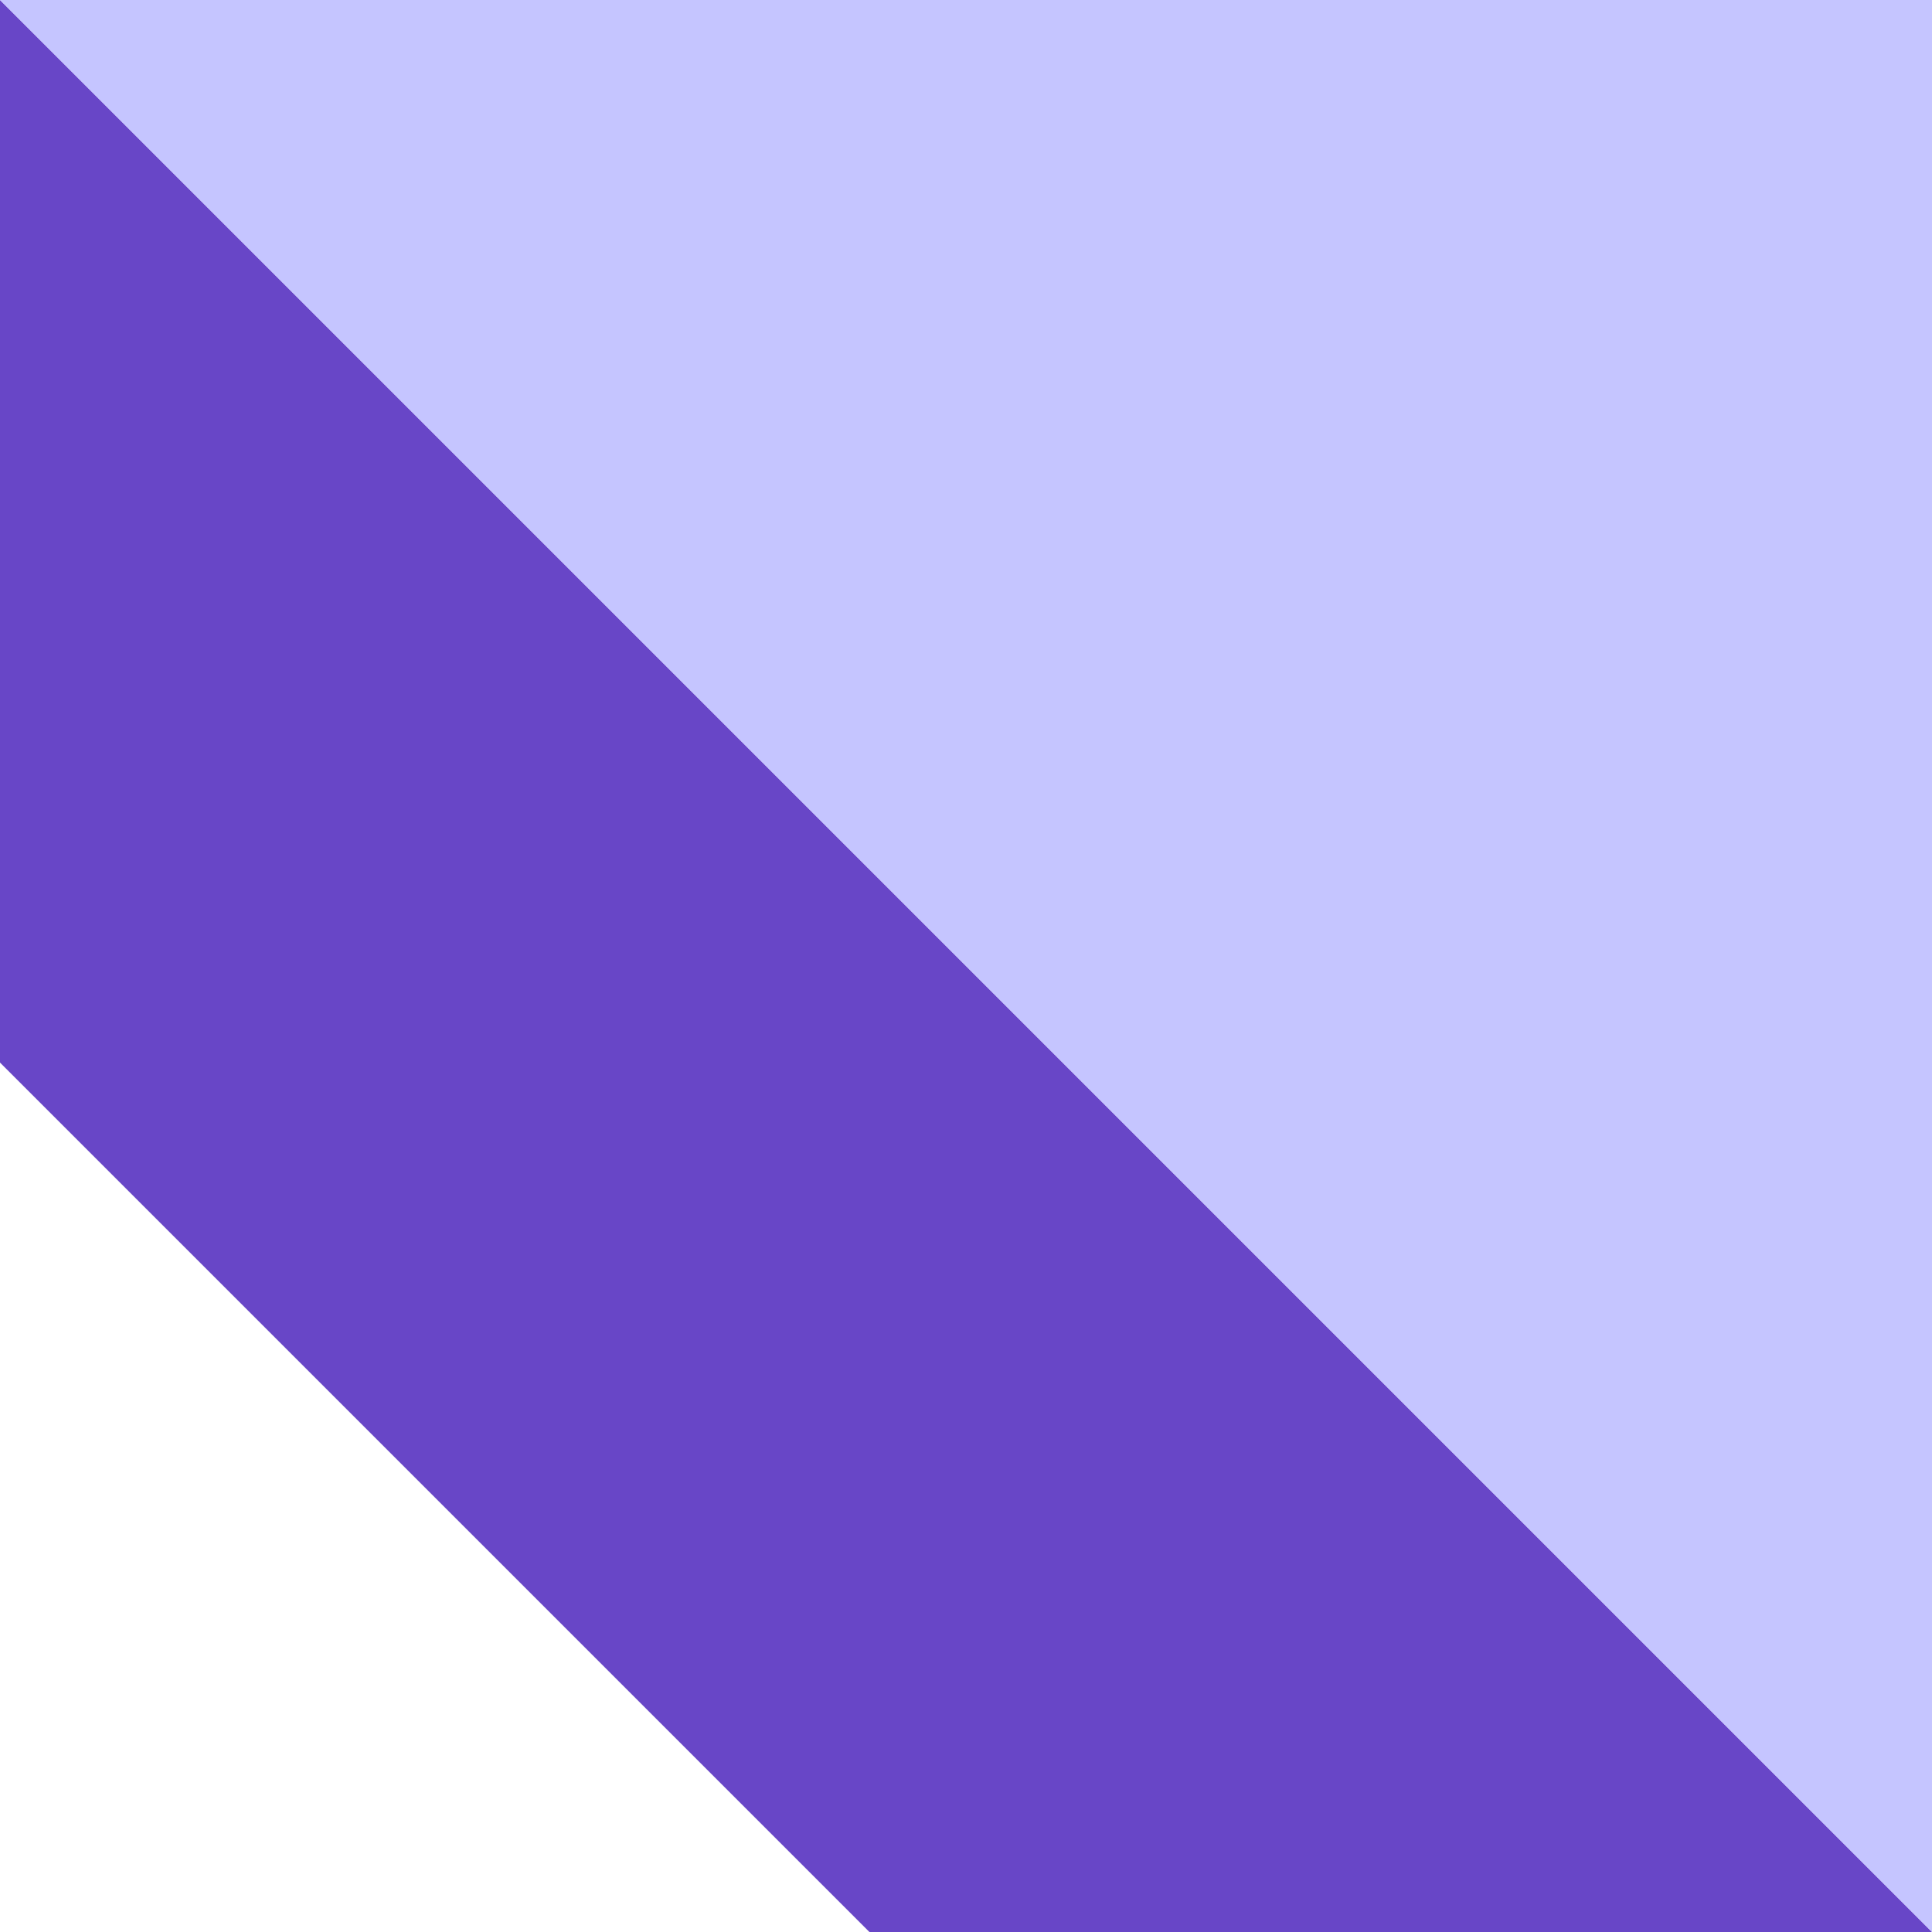
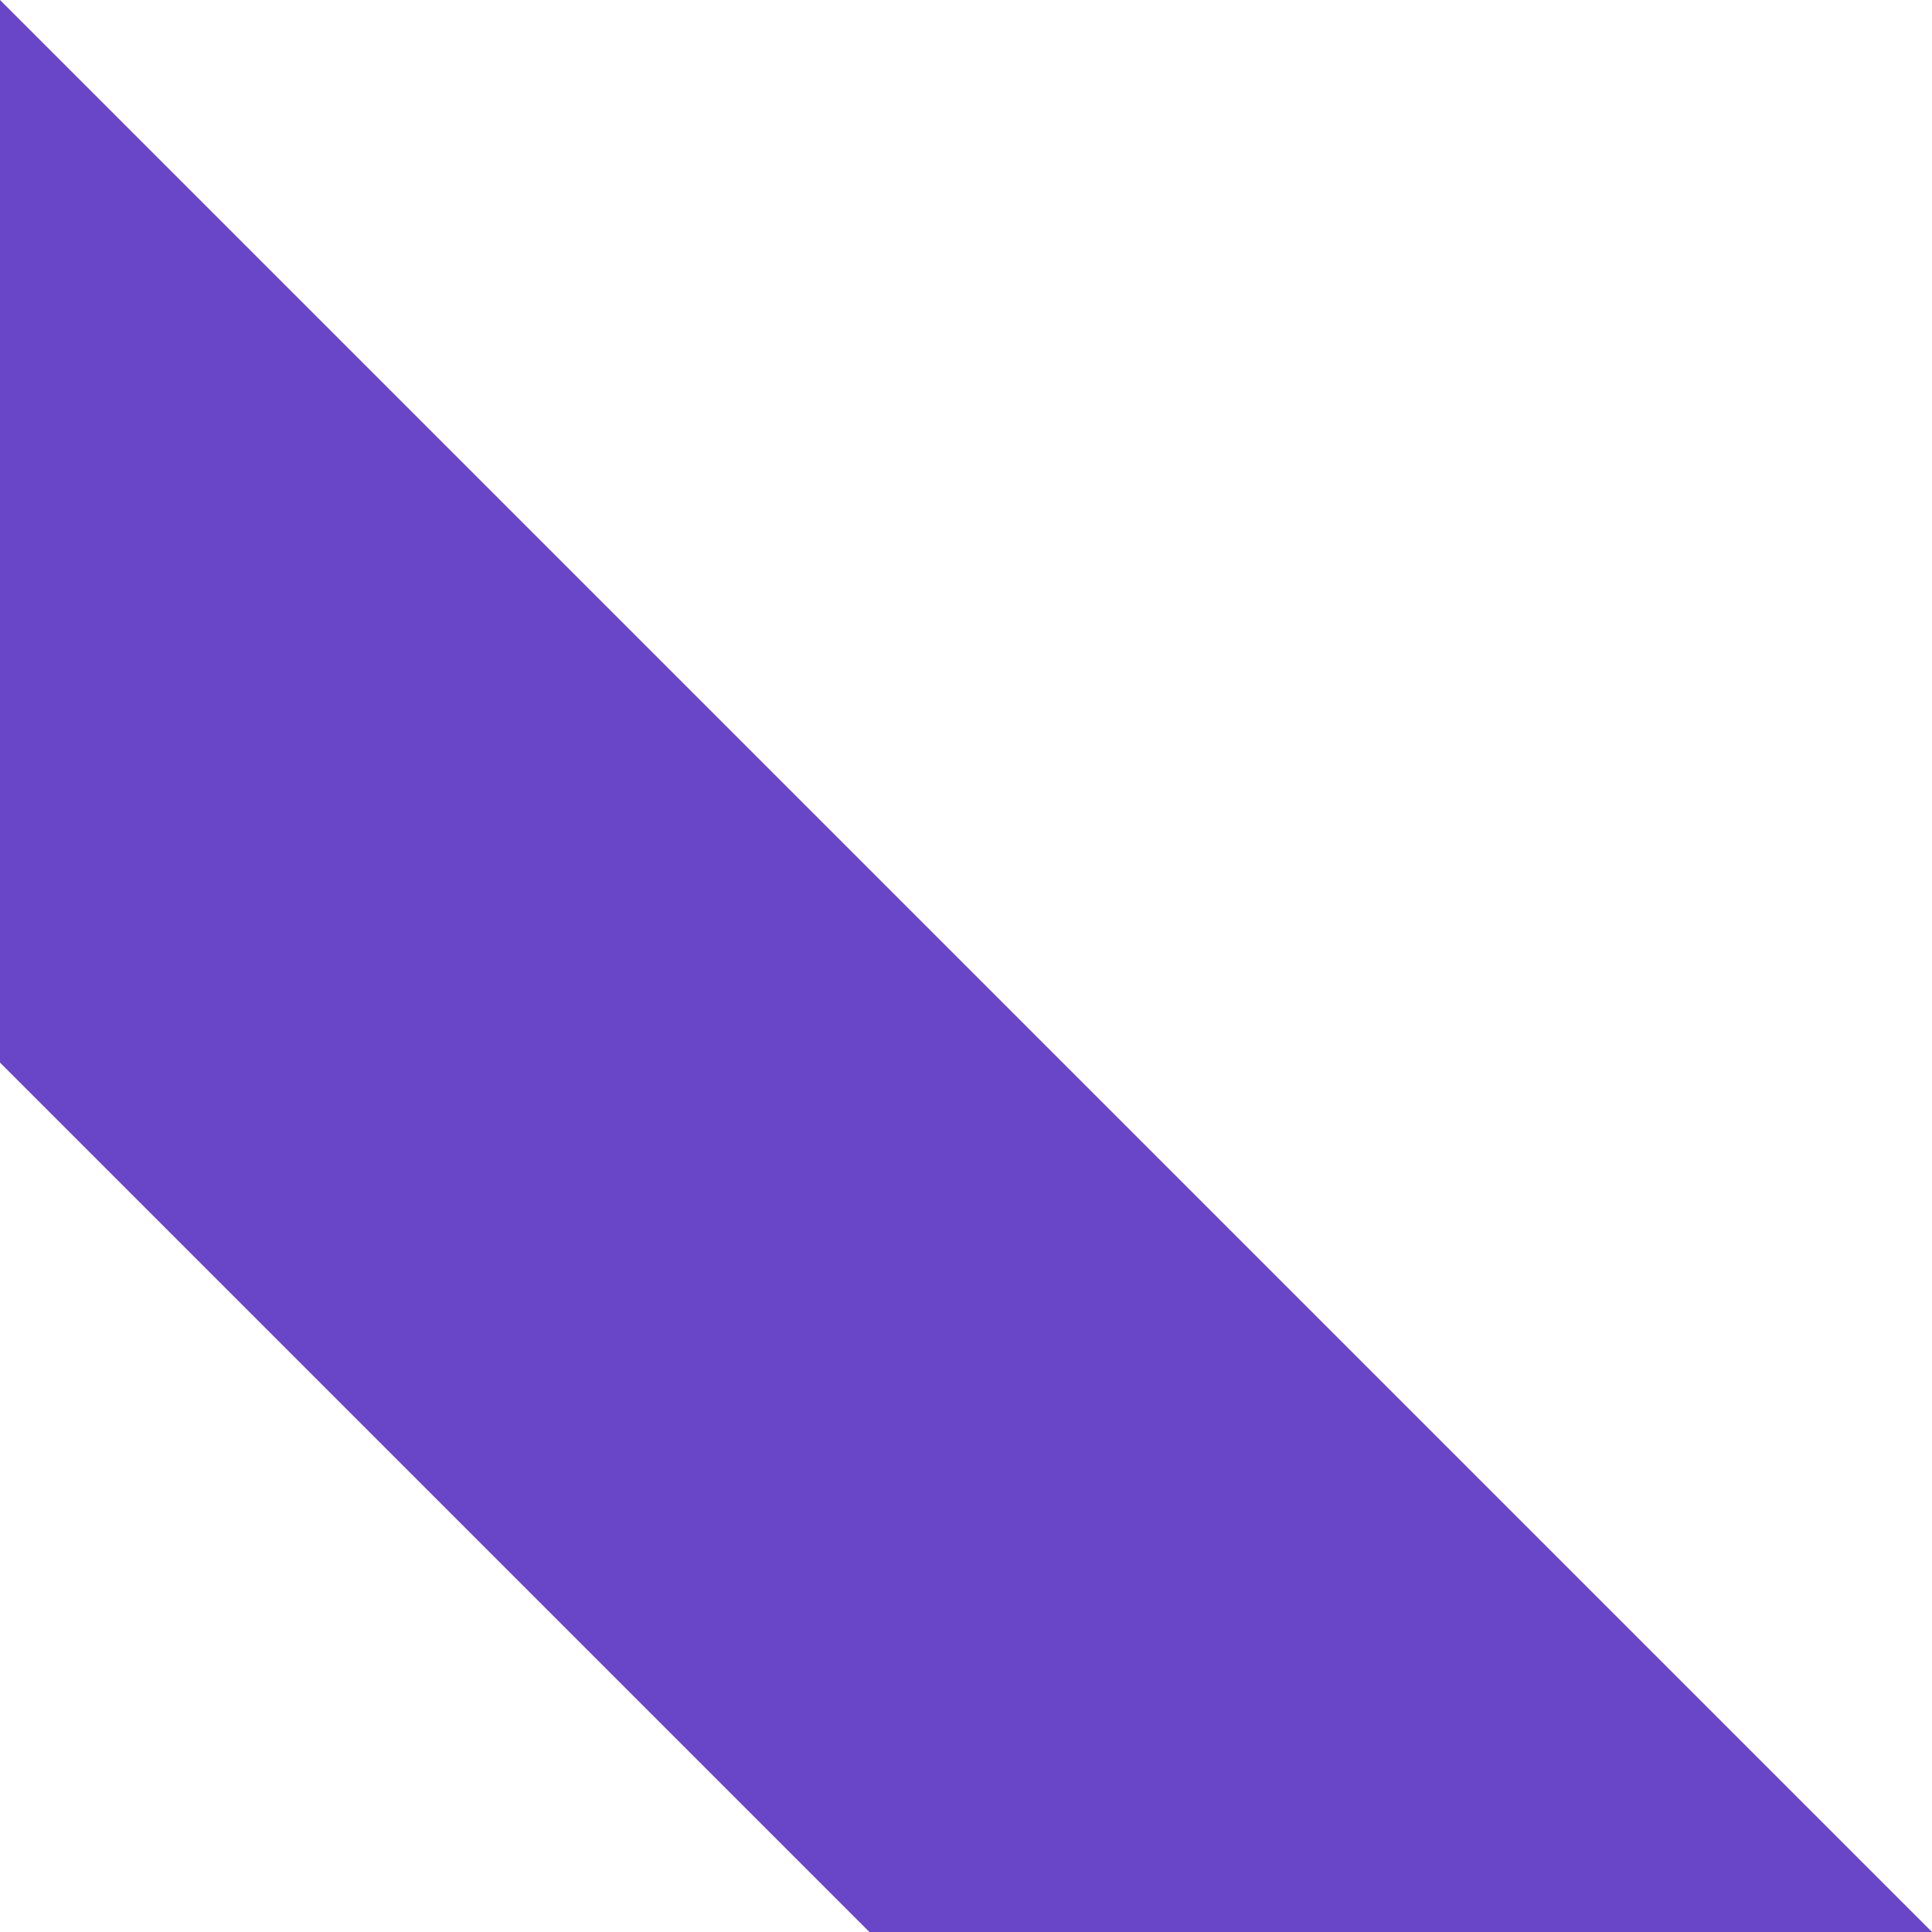
<svg xmlns="http://www.w3.org/2000/svg" width="30" height="30" viewBox="0 0 30 30" fill="none">
  <g clip-path="url(#clip0_4847_13717)">
    <path d="M30 30H13.5L0 16.5V0L30 30Z" fill="#6846C7" />
-     <path d="M30 0H0L30 30" fill="#C5C5FF" />
  </g>
  <defs>
    <clipPath id="clip0_4847_13717">
      <rect width="30" height="30" fill="white" />
    </clipPath>
  </defs>
</svg>